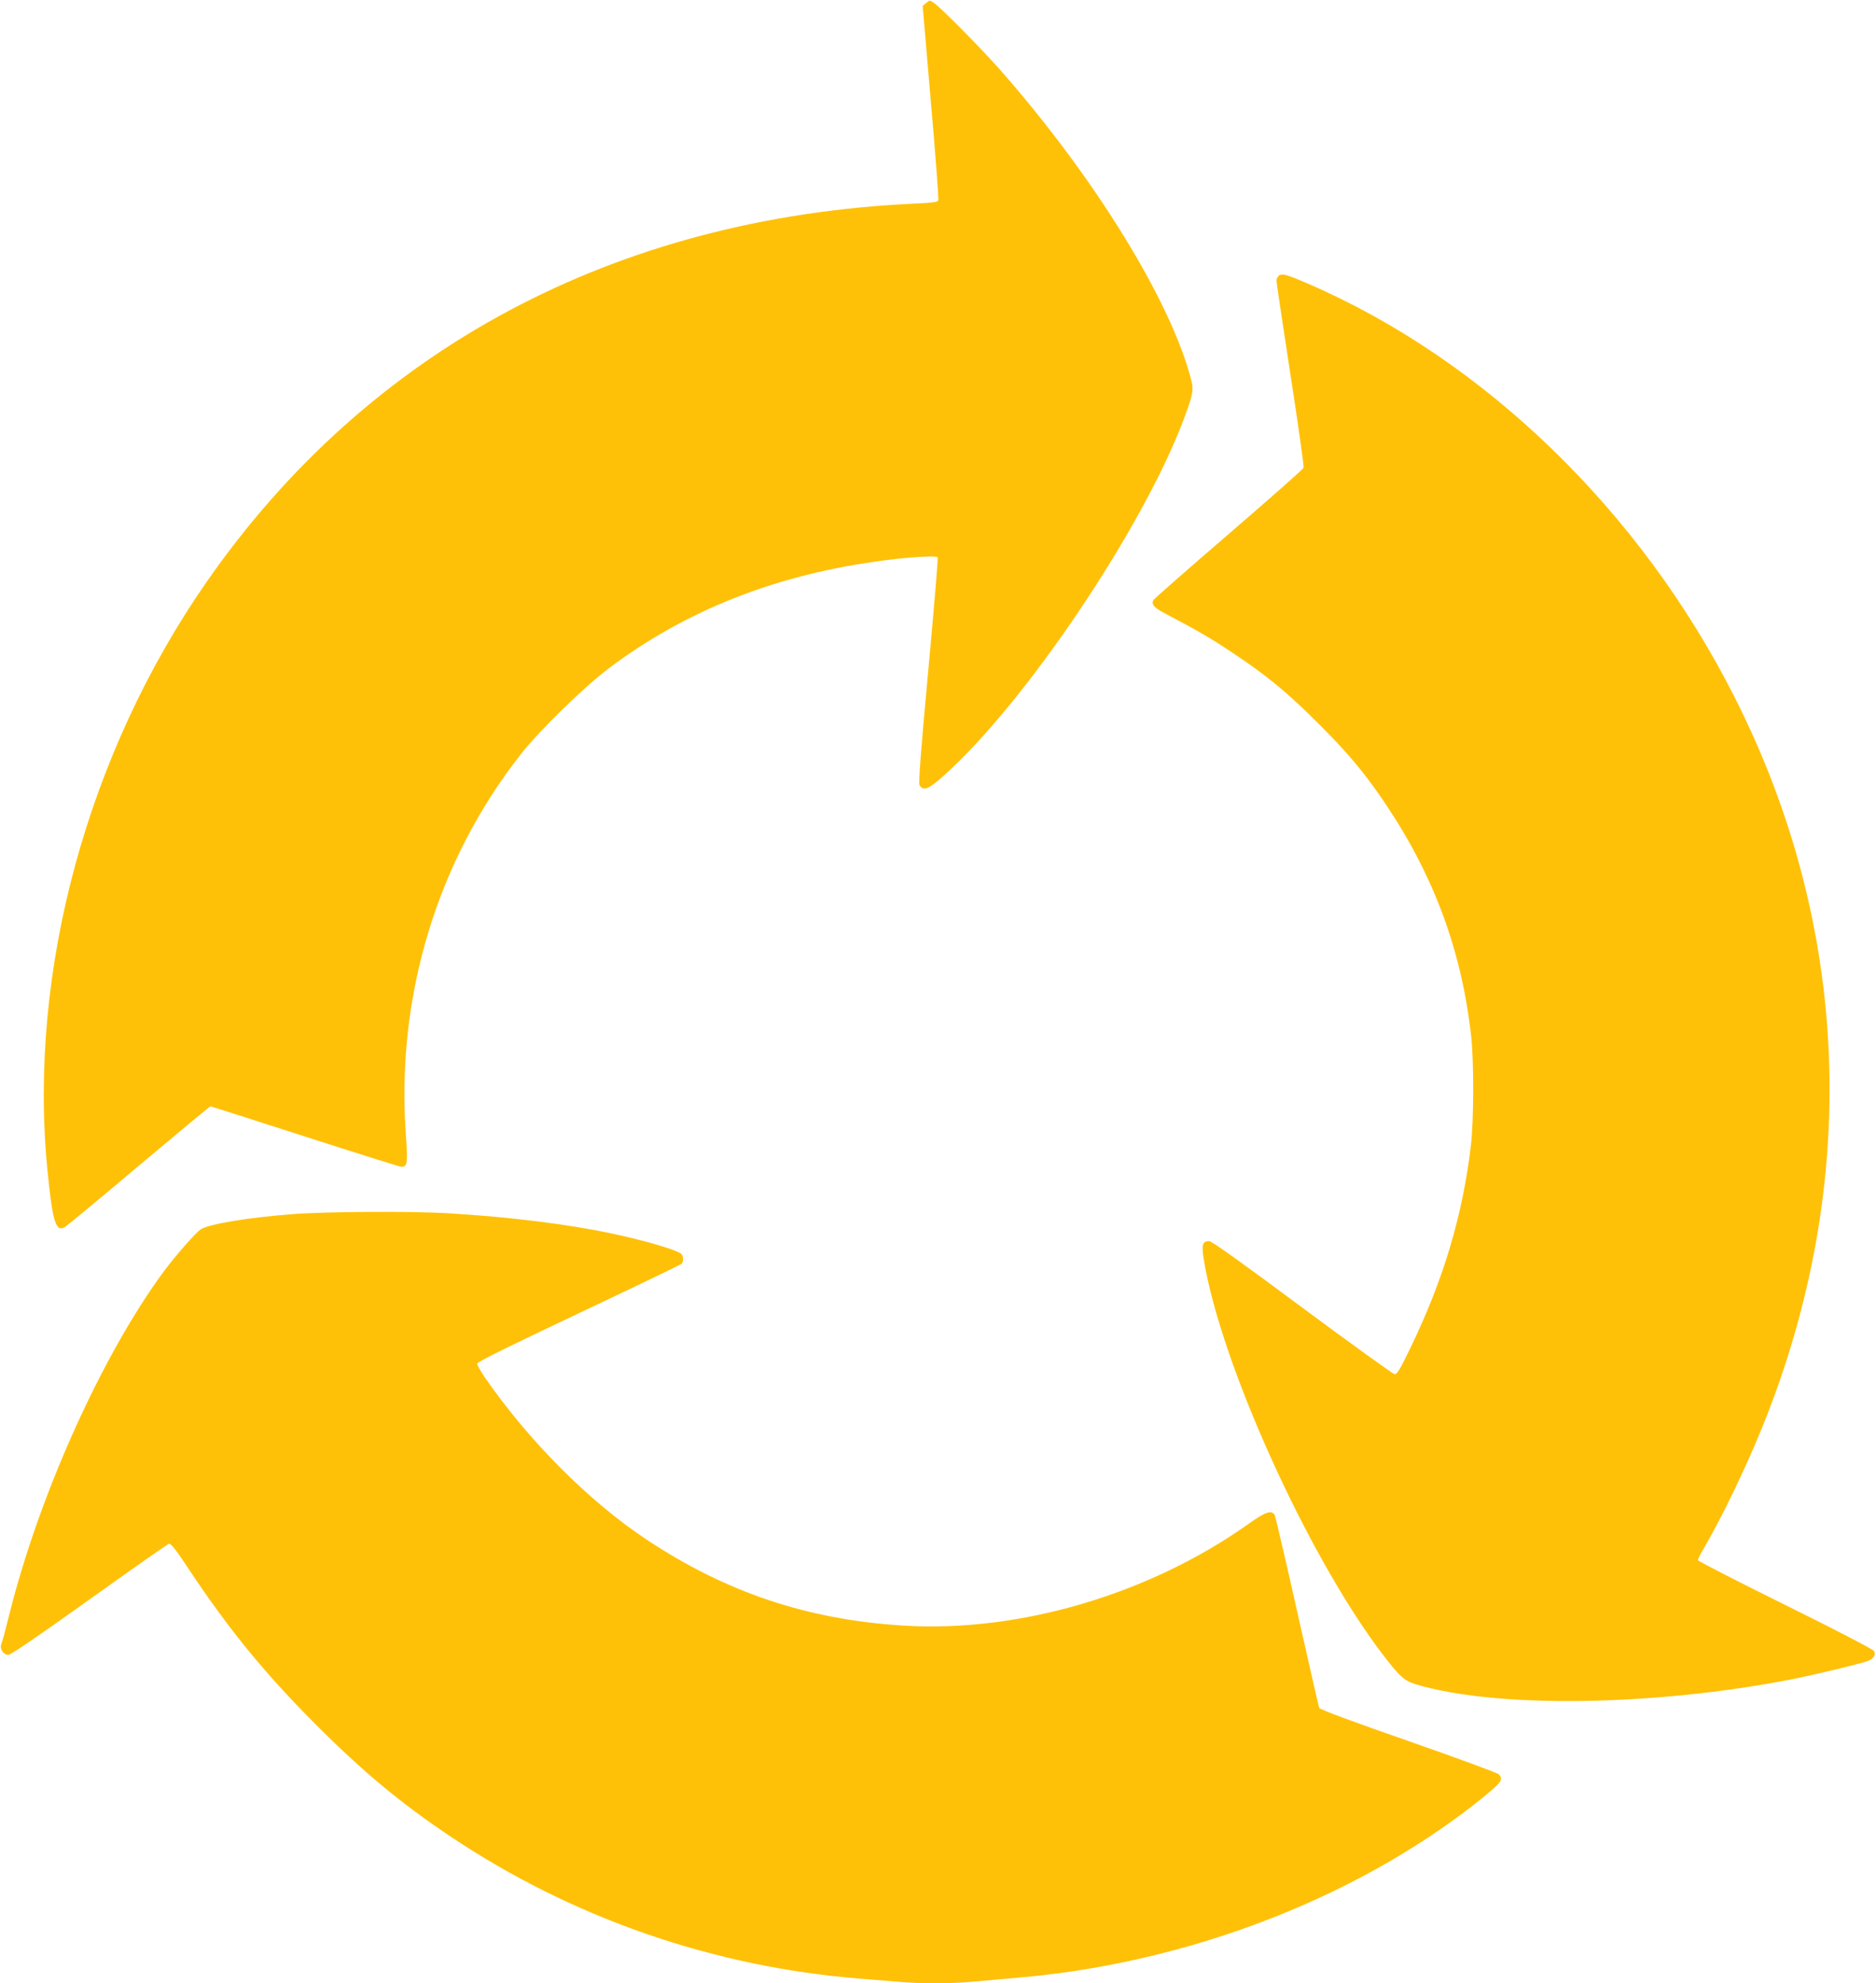
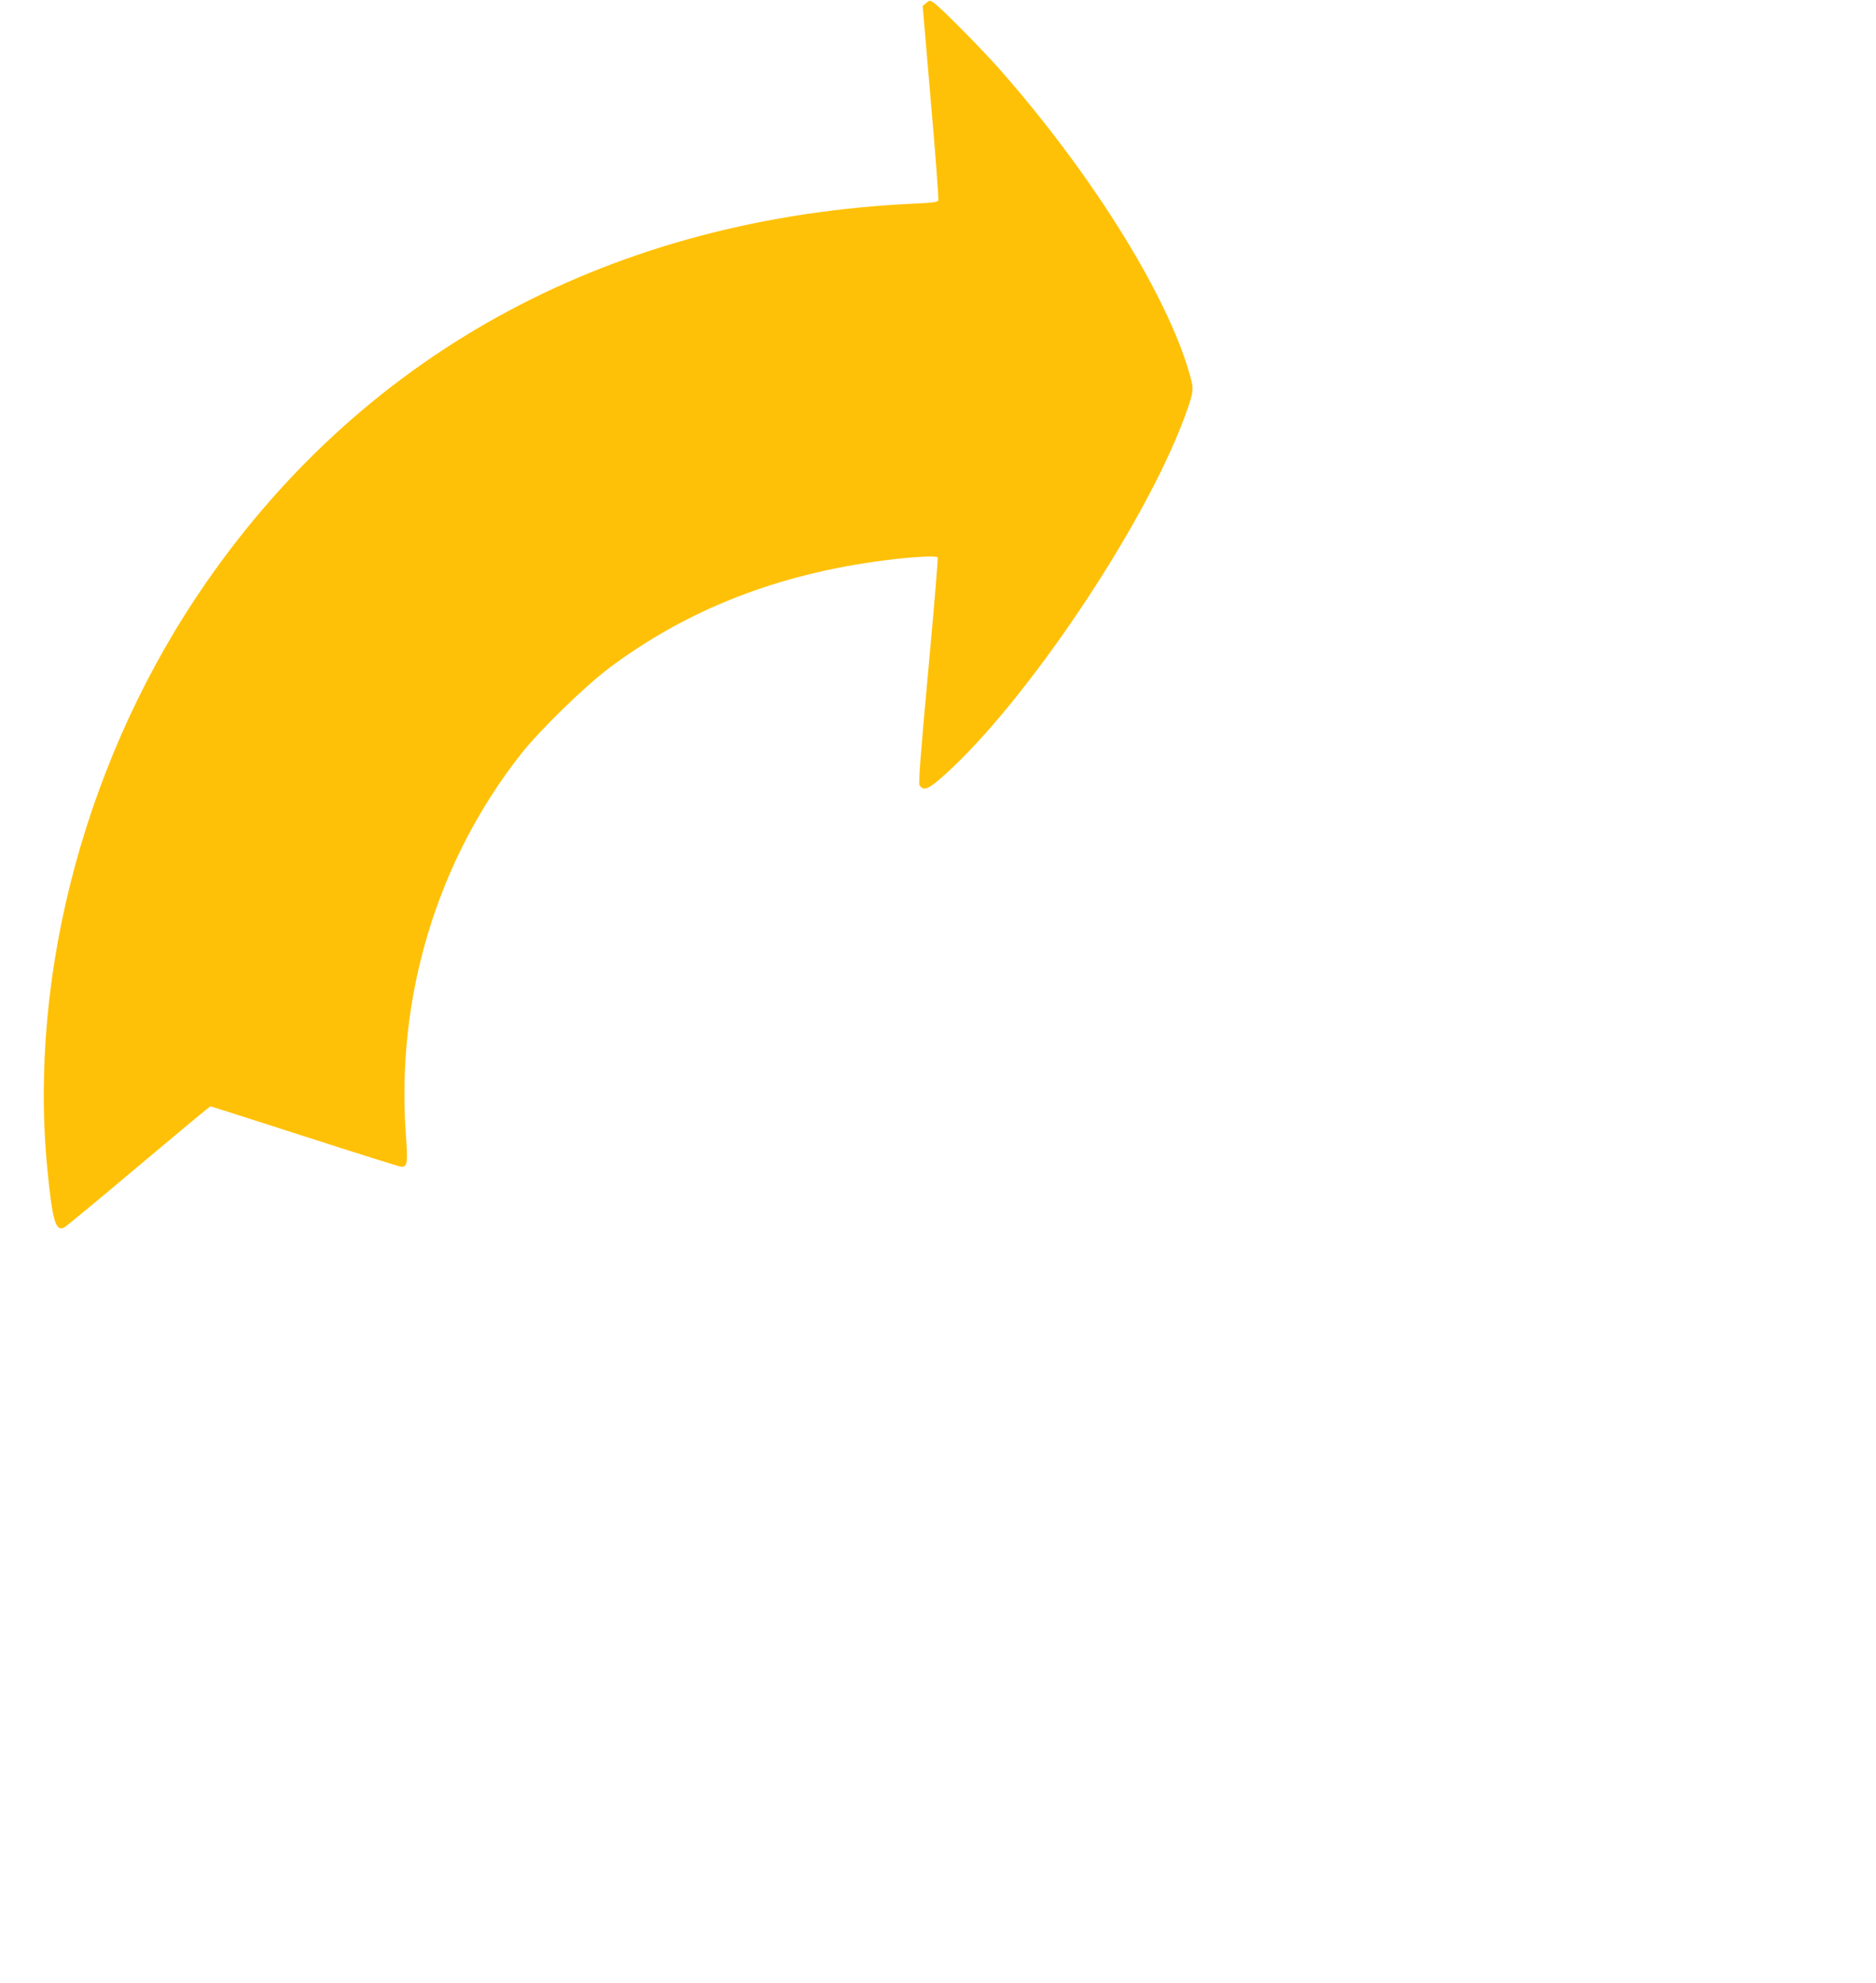
<svg xmlns="http://www.w3.org/2000/svg" version="1.0" width="1211pt" height="1280pt" viewBox="0 0 1211 1280" preserveAspectRatio="xMidYMid meet">
  <g transform="translate(0,1280) scale(0.1,-0.1)" fill="#ffc107" stroke="none">
    <path d="M5979 12781 l-23 -19 53 -620 c30 -341 51 -626 48 -635 -4 -11 -36 -16 -154 -21 -1934 -90 -3525 -940 -4569 -2441 -769 -1106 -1151 -2509 -1029 -3784 33 -336 53 -409 108 -384 12 6 228 184 480 397 252 212 462 386 465 386 4 0 279 -88 611 -195 332 -107 612 -195 621 -195 40 0 43 20 30 207 -64 893 202 1769 744 2458 119 151 407 432 566 552 506 380 1094 610 1790 698 163 21 326 30 333 18 3 -5 -24 -334 -61 -732 -49 -531 -64 -726 -56 -739 25 -39 57 -27 155 61 528 470 1291 1605 1553 2308 57 155 62 180 47 241 -128 509 -626 1317 -1240 2013 -119 134 -372 390 -418 423 -30 22 -31 22 -54 3z" />
-     <path d="M8252 11018 c-7 -7 -12 -21 -12 -31 0 -11 41 -283 90 -604 50 -322 88 -593 85 -602 -3 -9 -220 -200 -482 -426 -262 -225 -481 -418 -487 -427 -16 -26 2 -48 65 -82 231 -122 303 -164 444 -258 223 -148 352 -254 556 -458 197 -196 308 -330 444 -535 306 -460 480 -937 541 -1475 19 -167 18 -549 -1 -712 -53 -451 -177 -866 -390 -1306 -71 -147 -87 -173 -104 -170 -11 2 -279 195 -596 430 -379 282 -583 428 -599 428 -43 0 -50 -21 -37 -108 105 -668 668 -1915 1151 -2552 115 -151 144 -177 222 -201 519 -154 1524 -141 2418 32 156 31 444 100 496 119 38 15 55 40 42 64 -6 11 -240 133 -574 298 -310 153 -564 284 -564 289 0 6 17 41 39 77 120 207 272 522 380 789 632 1566 568 3226 -184 4708 -607 1198 -1612 2171 -2751 2664 -146 63 -172 69 -192 49z" />
-     <path d="M1887 4964 c-281 -21 -541 -64 -591 -98 -32 -20 -161 -168 -234 -265 -400 -540 -810 -1448 -1003 -2225 -22 -88 -44 -172 -50 -185 -13 -31 12 -71 45 -71 16 0 200 126 523 357 274 196 505 358 514 360 12 3 48 -43 131 -169 259 -389 486 -666 813 -994 307 -308 556 -515 880 -731 784 -523 1693 -838 2640 -913 77 -6 187 -15 245 -20 136 -13 334 -13 474 0 61 6 192 17 291 26 979 82 1967 429 2735 960 185 127 373 279 385 309 7 20 5 29 -10 44 -11 10 -275 107 -587 216 -340 118 -569 203 -572 212 -3 8 -67 285 -141 616 -74 331 -140 612 -145 625 -17 40 -57 28 -165 -49 -643 -458 -1486 -707 -2237 -660 -618 39 -1140 214 -1653 554 -374 248 -764 640 -1047 1050 -26 39 -48 78 -48 86 0 11 200 110 655 325 360 170 659 314 665 320 14 14 12 52 -4 65 -30 25 -237 86 -446 130 -286 61 -660 107 -1057 131 -233 14 -799 11 -1006 -6z" />
  </g>
</svg>